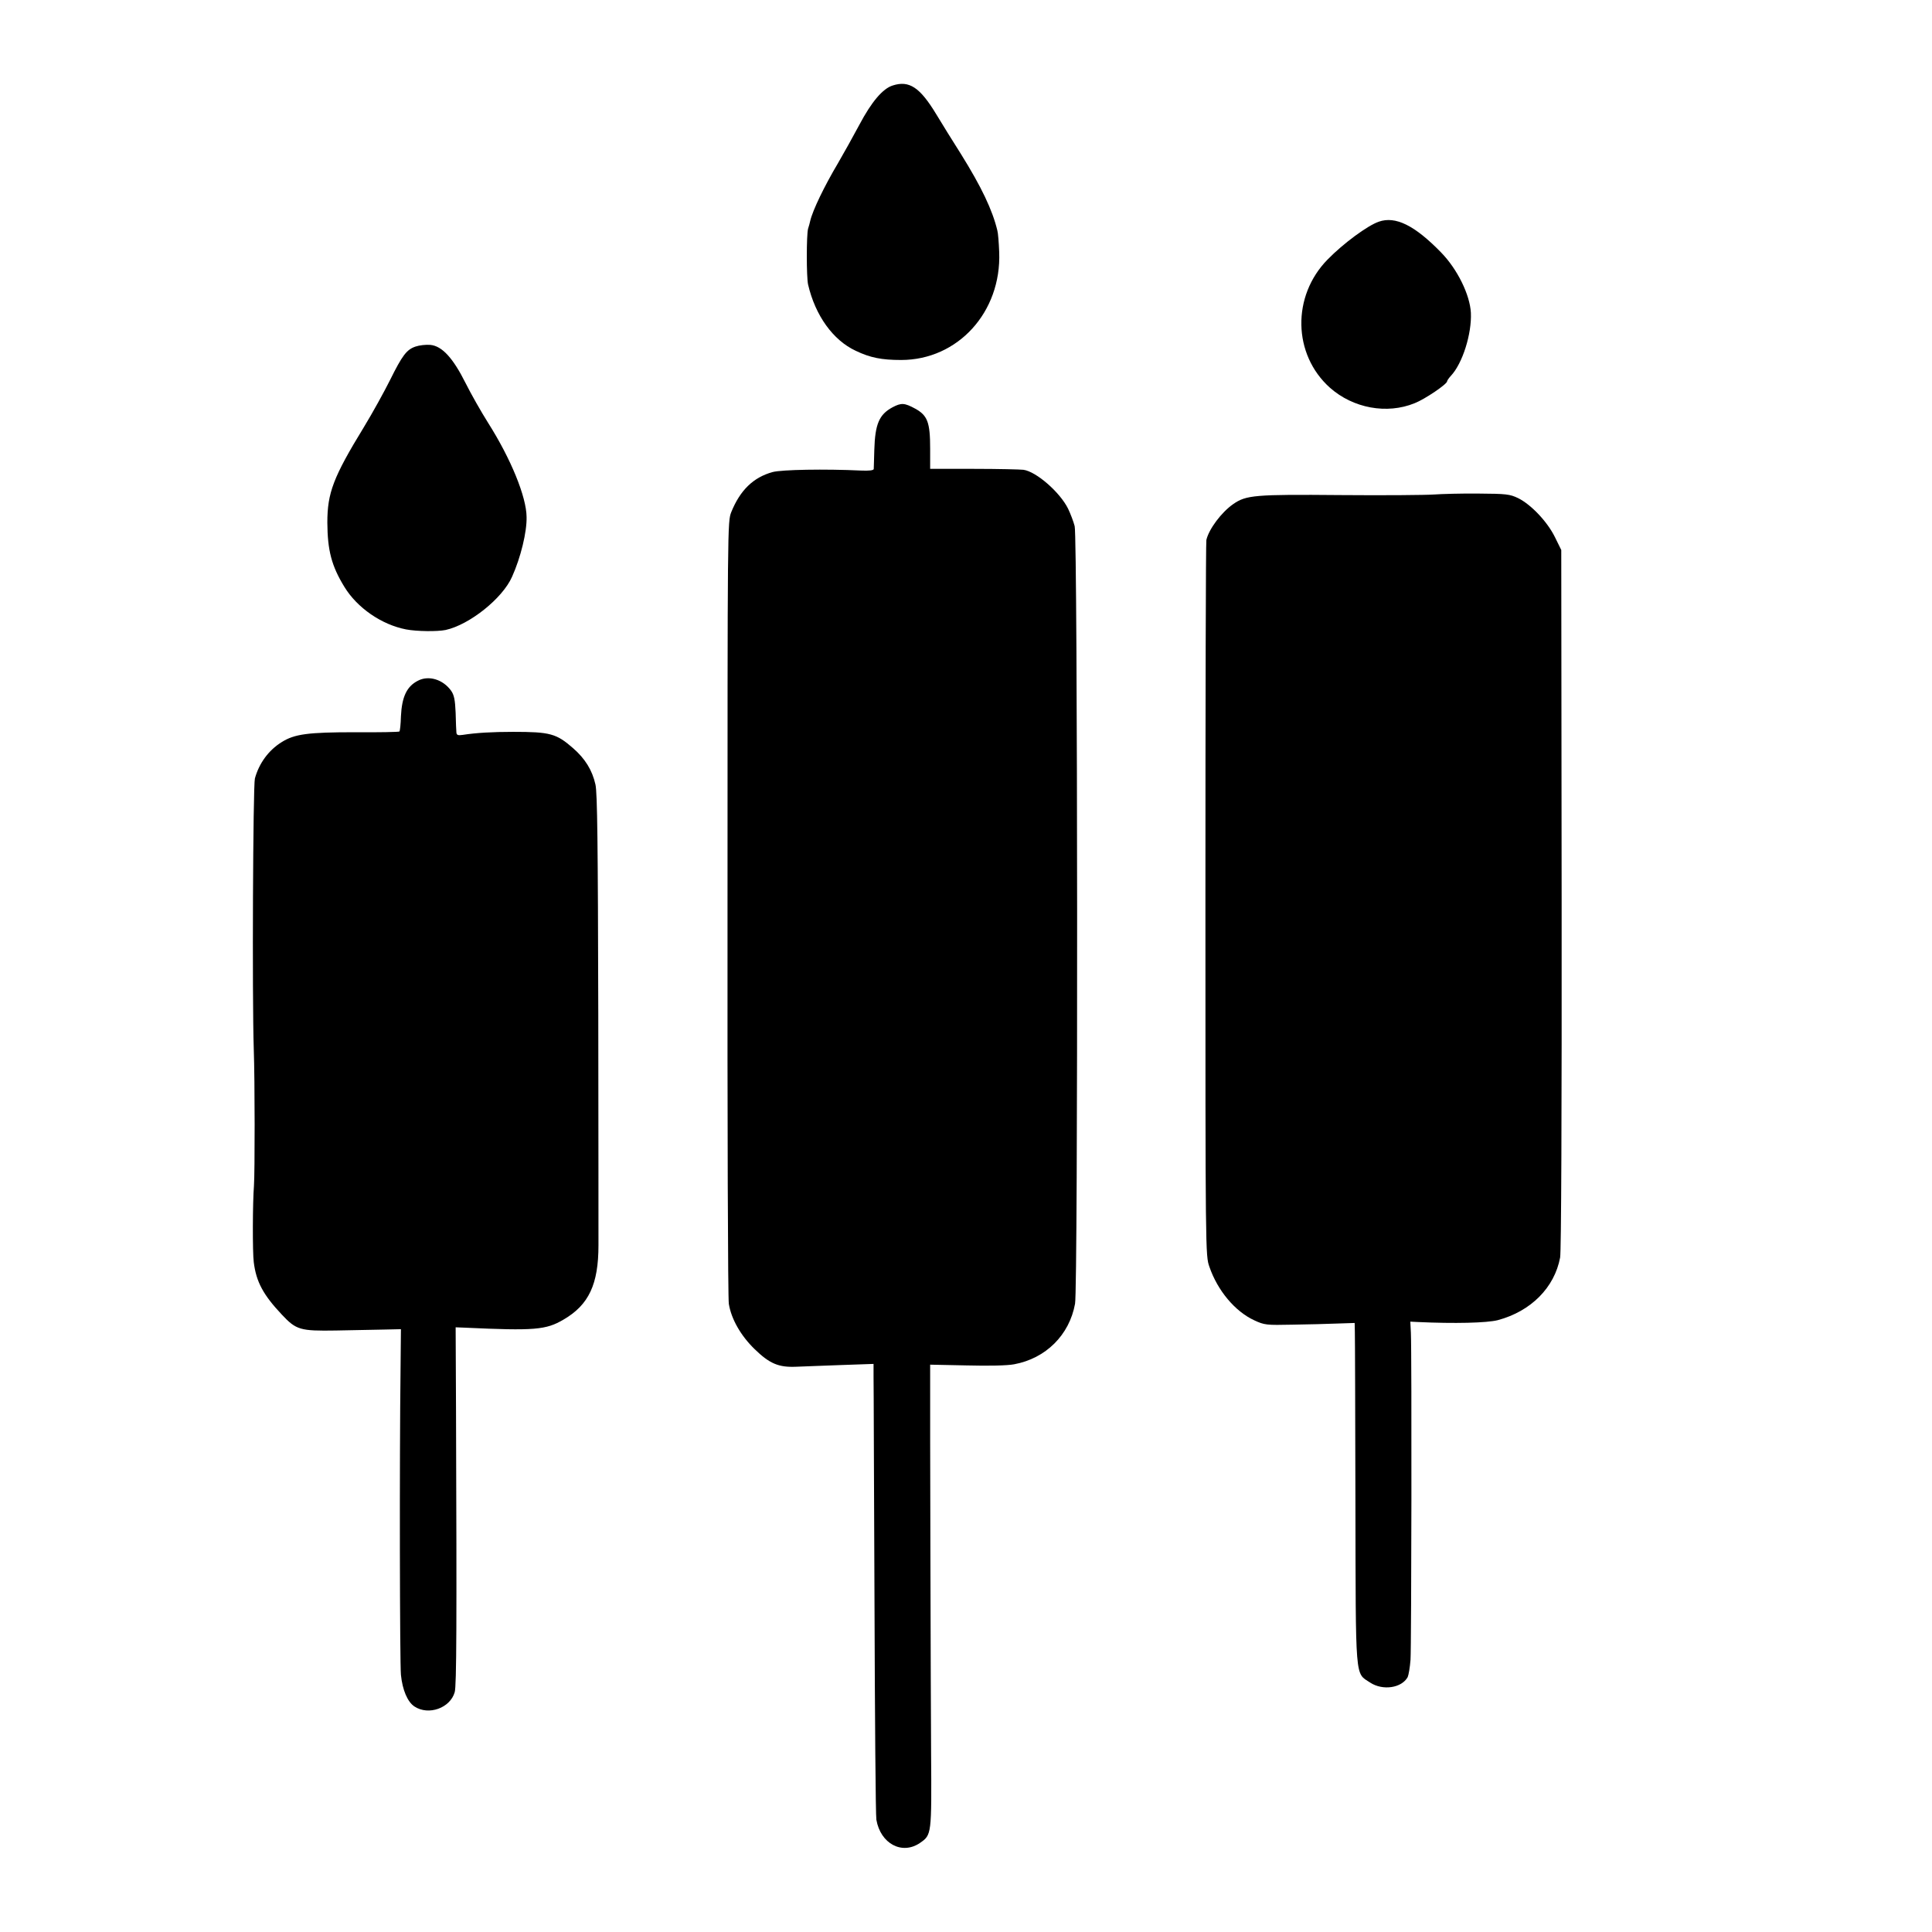
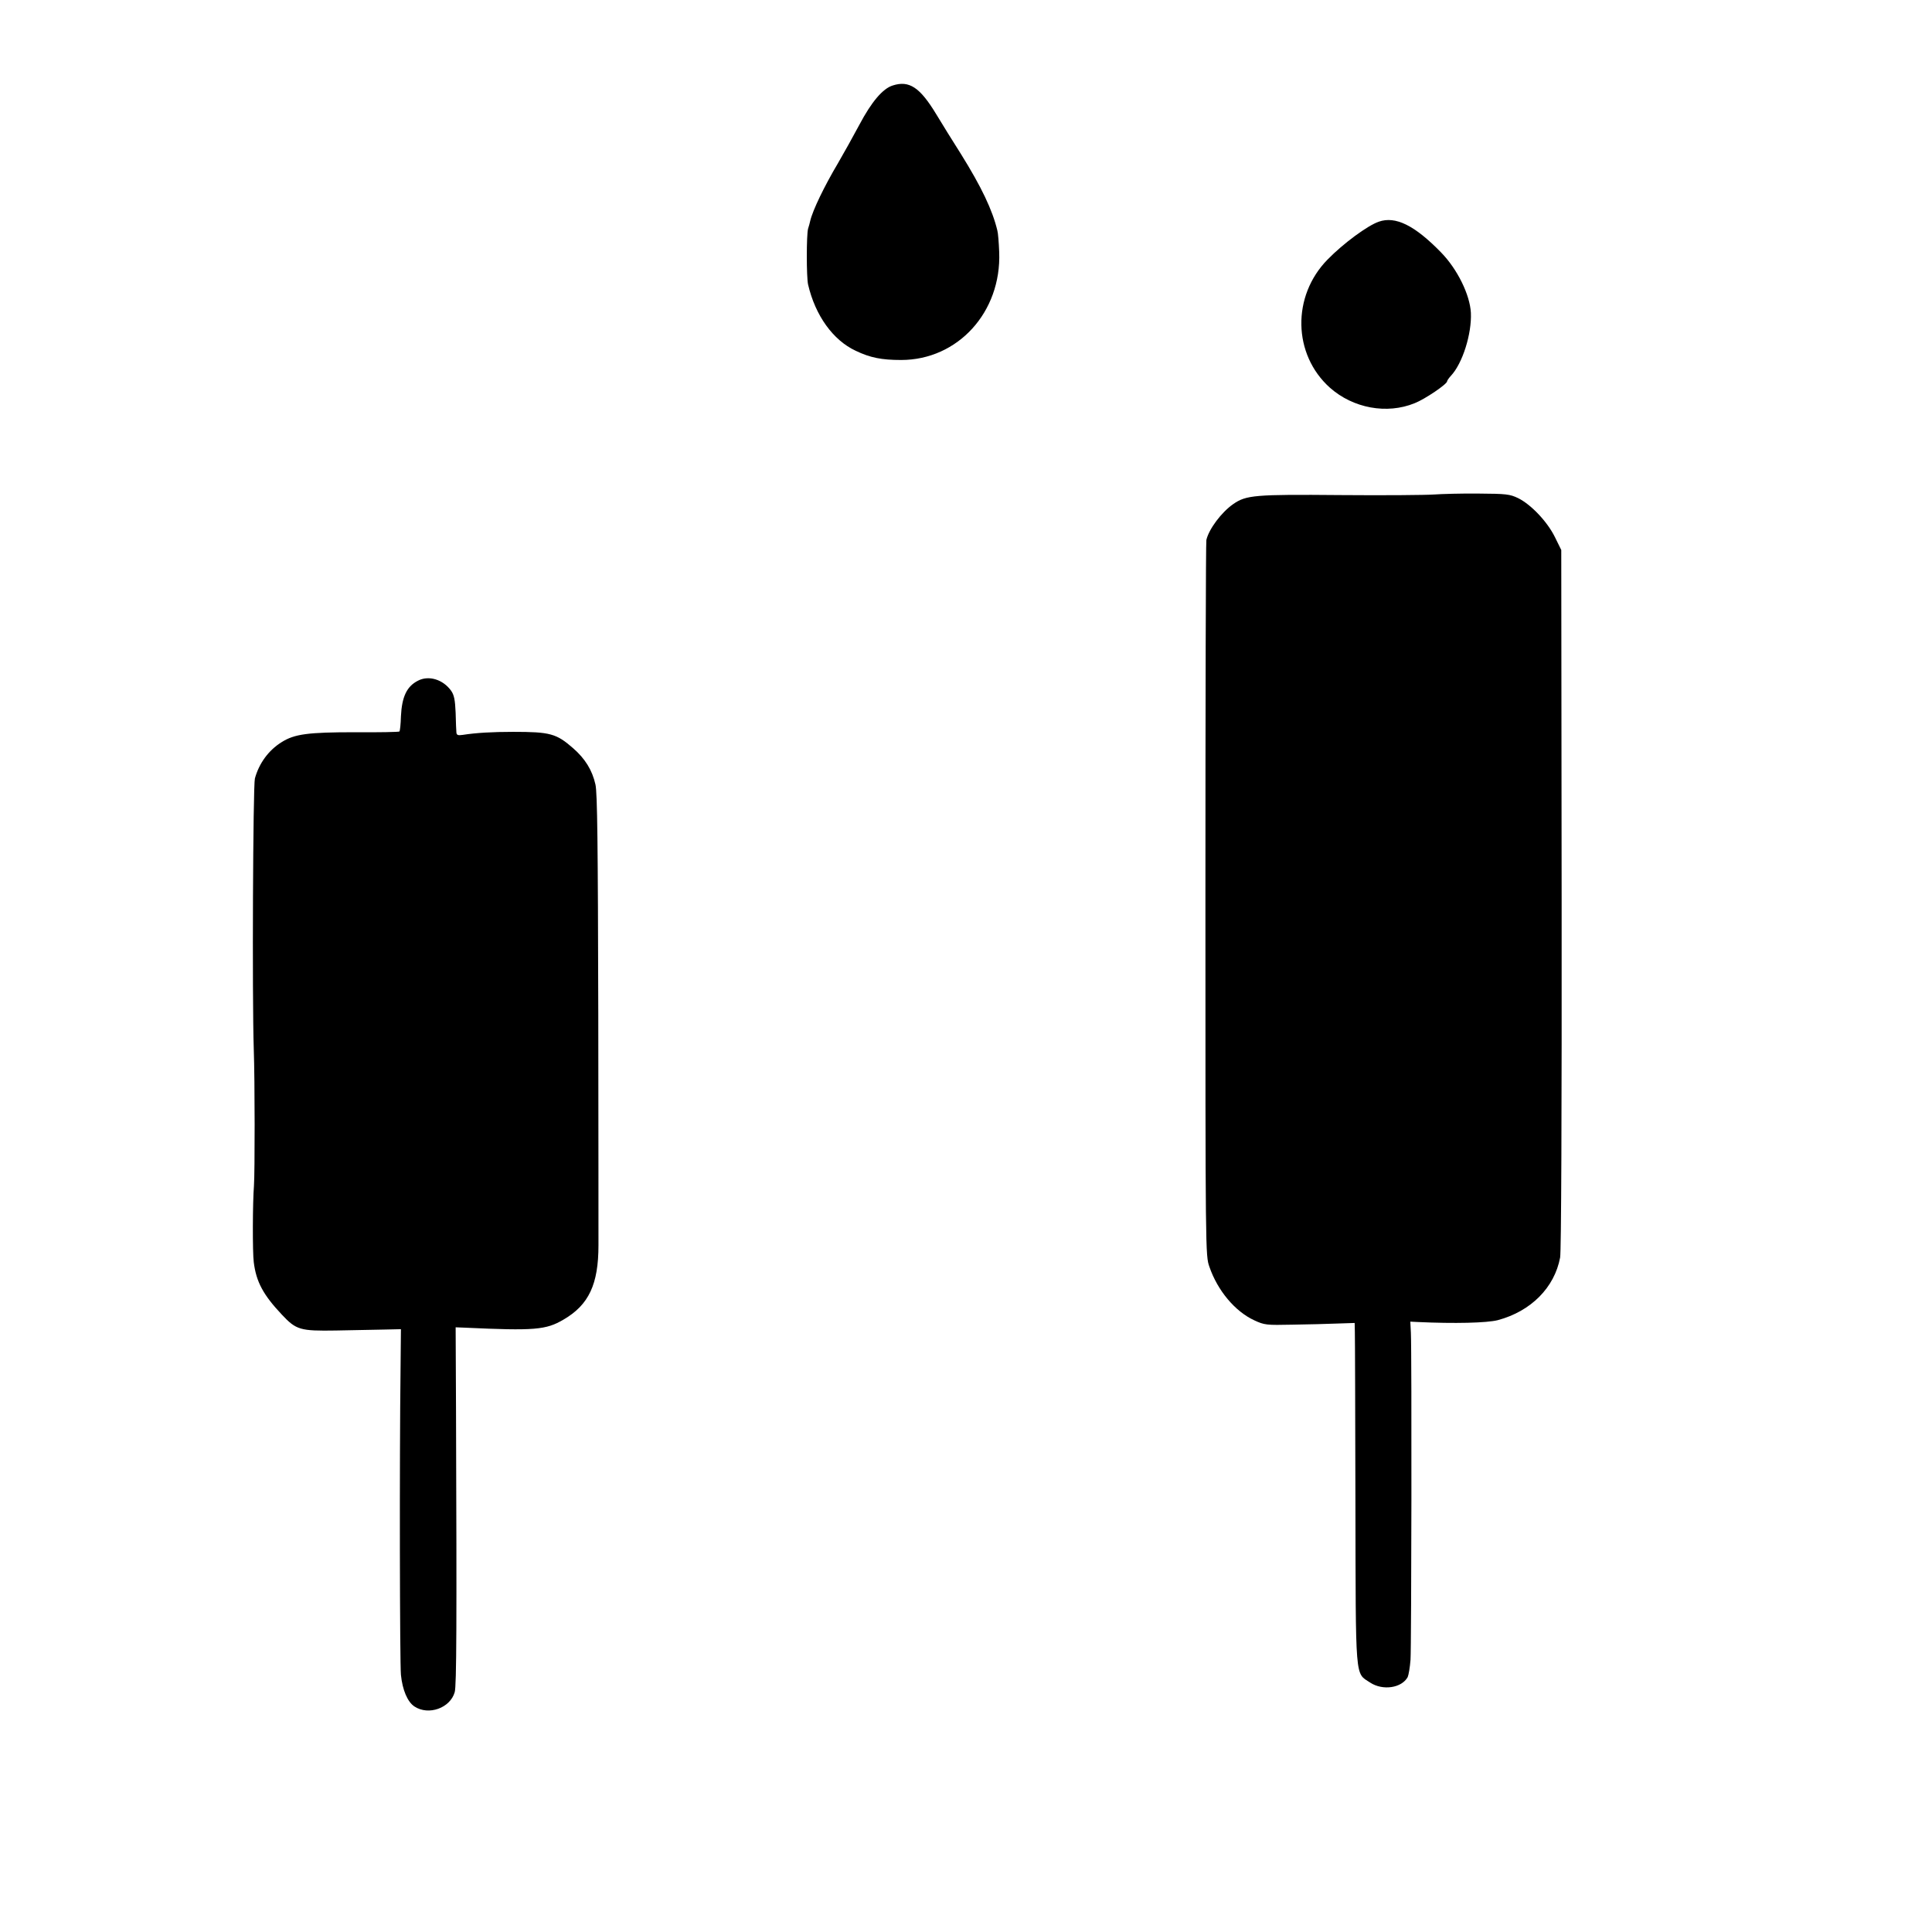
<svg xmlns="http://www.w3.org/2000/svg" version="1.0" width="1024pt" height="1024pt" viewBox="0 0 1024 1024" preserveAspectRatio="xMidYMid meet">
  <g transform="translate(0,1024) scale(0.1,-0.1)" fill="#000000" stroke="none">
    <path d="M4732 9787 c-53 -16 -113 -87 -177 -208 -33 -62 -84 -153 -113 -203 -73 -123 -135 -251 -148 -308 -2 -10 -7 -28 -11 -40 -9 -33 -9 -257 0 -296 38 -164 132 -295 252 -351 77 -37 138 -49 241 -49 301 0 532 254 520 571 -2 51 -6 103 -10 116 -26 108 -84 230 -193 405 -42 66 -101 161 -131 211 -86 142 -143 180 -230 152z" />
    <path d="M7308 9065 c-59 -20 -188 -115 -271 -200 -191 -194 -185 -504 12 -680 123 -109 302 -142 449 -82 54 21 172 101 172 116 0 4 9 17 20 29 62 66 111 223 106 334 -5 96 -72 232 -158 320 -140 144 -242 194 -330 163z" />
-     <path d="M2202 8403 c-47 -16 -70 -47 -135 -178 -30 -60 -92 -173 -139 -250 -162 -265 -193 -348 -193 -505 1 -147 22 -229 90 -340 68 -112 198 -201 327 -226 58 -11 166 -12 210 -3 127 28 302 168 352 282 46 102 79 238 77 317 -1 107 -83 308 -204 499 -36 57 -90 152 -119 210 -67 134 -125 197 -187 203 -24 2 -59 -2 -79 -9z" />
-     <path d="M4730 8081 c-70 -38 -92 -88 -96 -226 -1 -49 -3 -95 -3 -101 -1 -7 -24 -10 -68 -8 -189 9 -420 5 -468 -8 -102 -28 -172 -96 -219 -212 -20 -51 -20 -61 -20 -2101 -1 -1127 2 -2071 7 -2096 13 -80 63 -168 136 -239 80 -78 128 -98 221 -94 36 1 143 6 238 9 l172 6 0 -68 c1 -37 2 -572 5 -1188 2 -616 6 -1138 10 -1160 22 -127 136 -188 231 -123 62 43 62 42 59 478 -2 298 -6 1806 -5 2026 l0 31 193 -4 c119 -3 215 -1 252 6 168 31 293 155 323 321 16 82 14 4062 -2 4121 -6 24 -22 66 -35 93 -43 87 -168 196 -236 206 -16 2 -135 5 -262 5 l-233 0 0 107 c0 140 -14 176 -79 212 -57 31 -74 32 -121 7z" />
    <path d="M7600 7619 c-41 -3 -265 -5 -496 -3 -454 4 -499 0 -568 -48 -63 -44 -129 -133 -142 -190 -3 -12 -5 -871 -5 -1908 0 -1875 0 -1885 21 -1944 43 -126 136 -237 238 -284 54 -25 64 -26 202 -23 80 1 187 4 238 6 l92 3 1 -47 c1 -25 2 -431 3 -901 2 -963 -3 -904 78 -958 67 -44 167 -29 199 29 5 11 12 52 15 92 5 72 7 1618 2 1732 l-3 60 40 -2 c195 -9 365 -5 424 10 175 47 300 172 330 332 6 31 9 763 8 1900 l-2 1850 -34 69 c-40 81 -126 172 -195 206 -44 21 -63 23 -210 24 -88 1 -195 -2 -236 -5z" />
    <path d="M2215 6632 c-59 -30 -85 -85 -90 -189 -1 -41 -5 -77 -8 -80 -3 -3 -109 -5 -234 -4 -249 0 -322 -9 -391 -53 -69 -43 -119 -112 -141 -192 -10 -39 -15 -1159 -6 -1434 6 -168 6 -655 1 -725 -7 -87 -8 -352 -1 -405 13 -104 50 -173 149 -278 76 -81 97 -87 286 -84 91 2 206 4 255 5 l90 2 -2 -210 c-6 -477 -4 -1559 2 -1622 8 -80 35 -144 72 -168 75 -49 189 -8 213 76 10 33 11 363 7 1489 l-2 445 50 -2 c368 -17 429 -12 522 43 134 78 185 187 185 394 0 36 0 587 -1 1226 -2 911 -5 1172 -15 1216 -17 76 -55 137 -118 192 -89 78 -122 87 -318 87 -110 0 -197 -5 -267 -16 -26 -4 -33 -1 -34 13 -1 9 -3 56 -4 104 -3 69 -8 94 -24 117 -43 60 -119 83 -176 53z" />
  </g>
</svg>